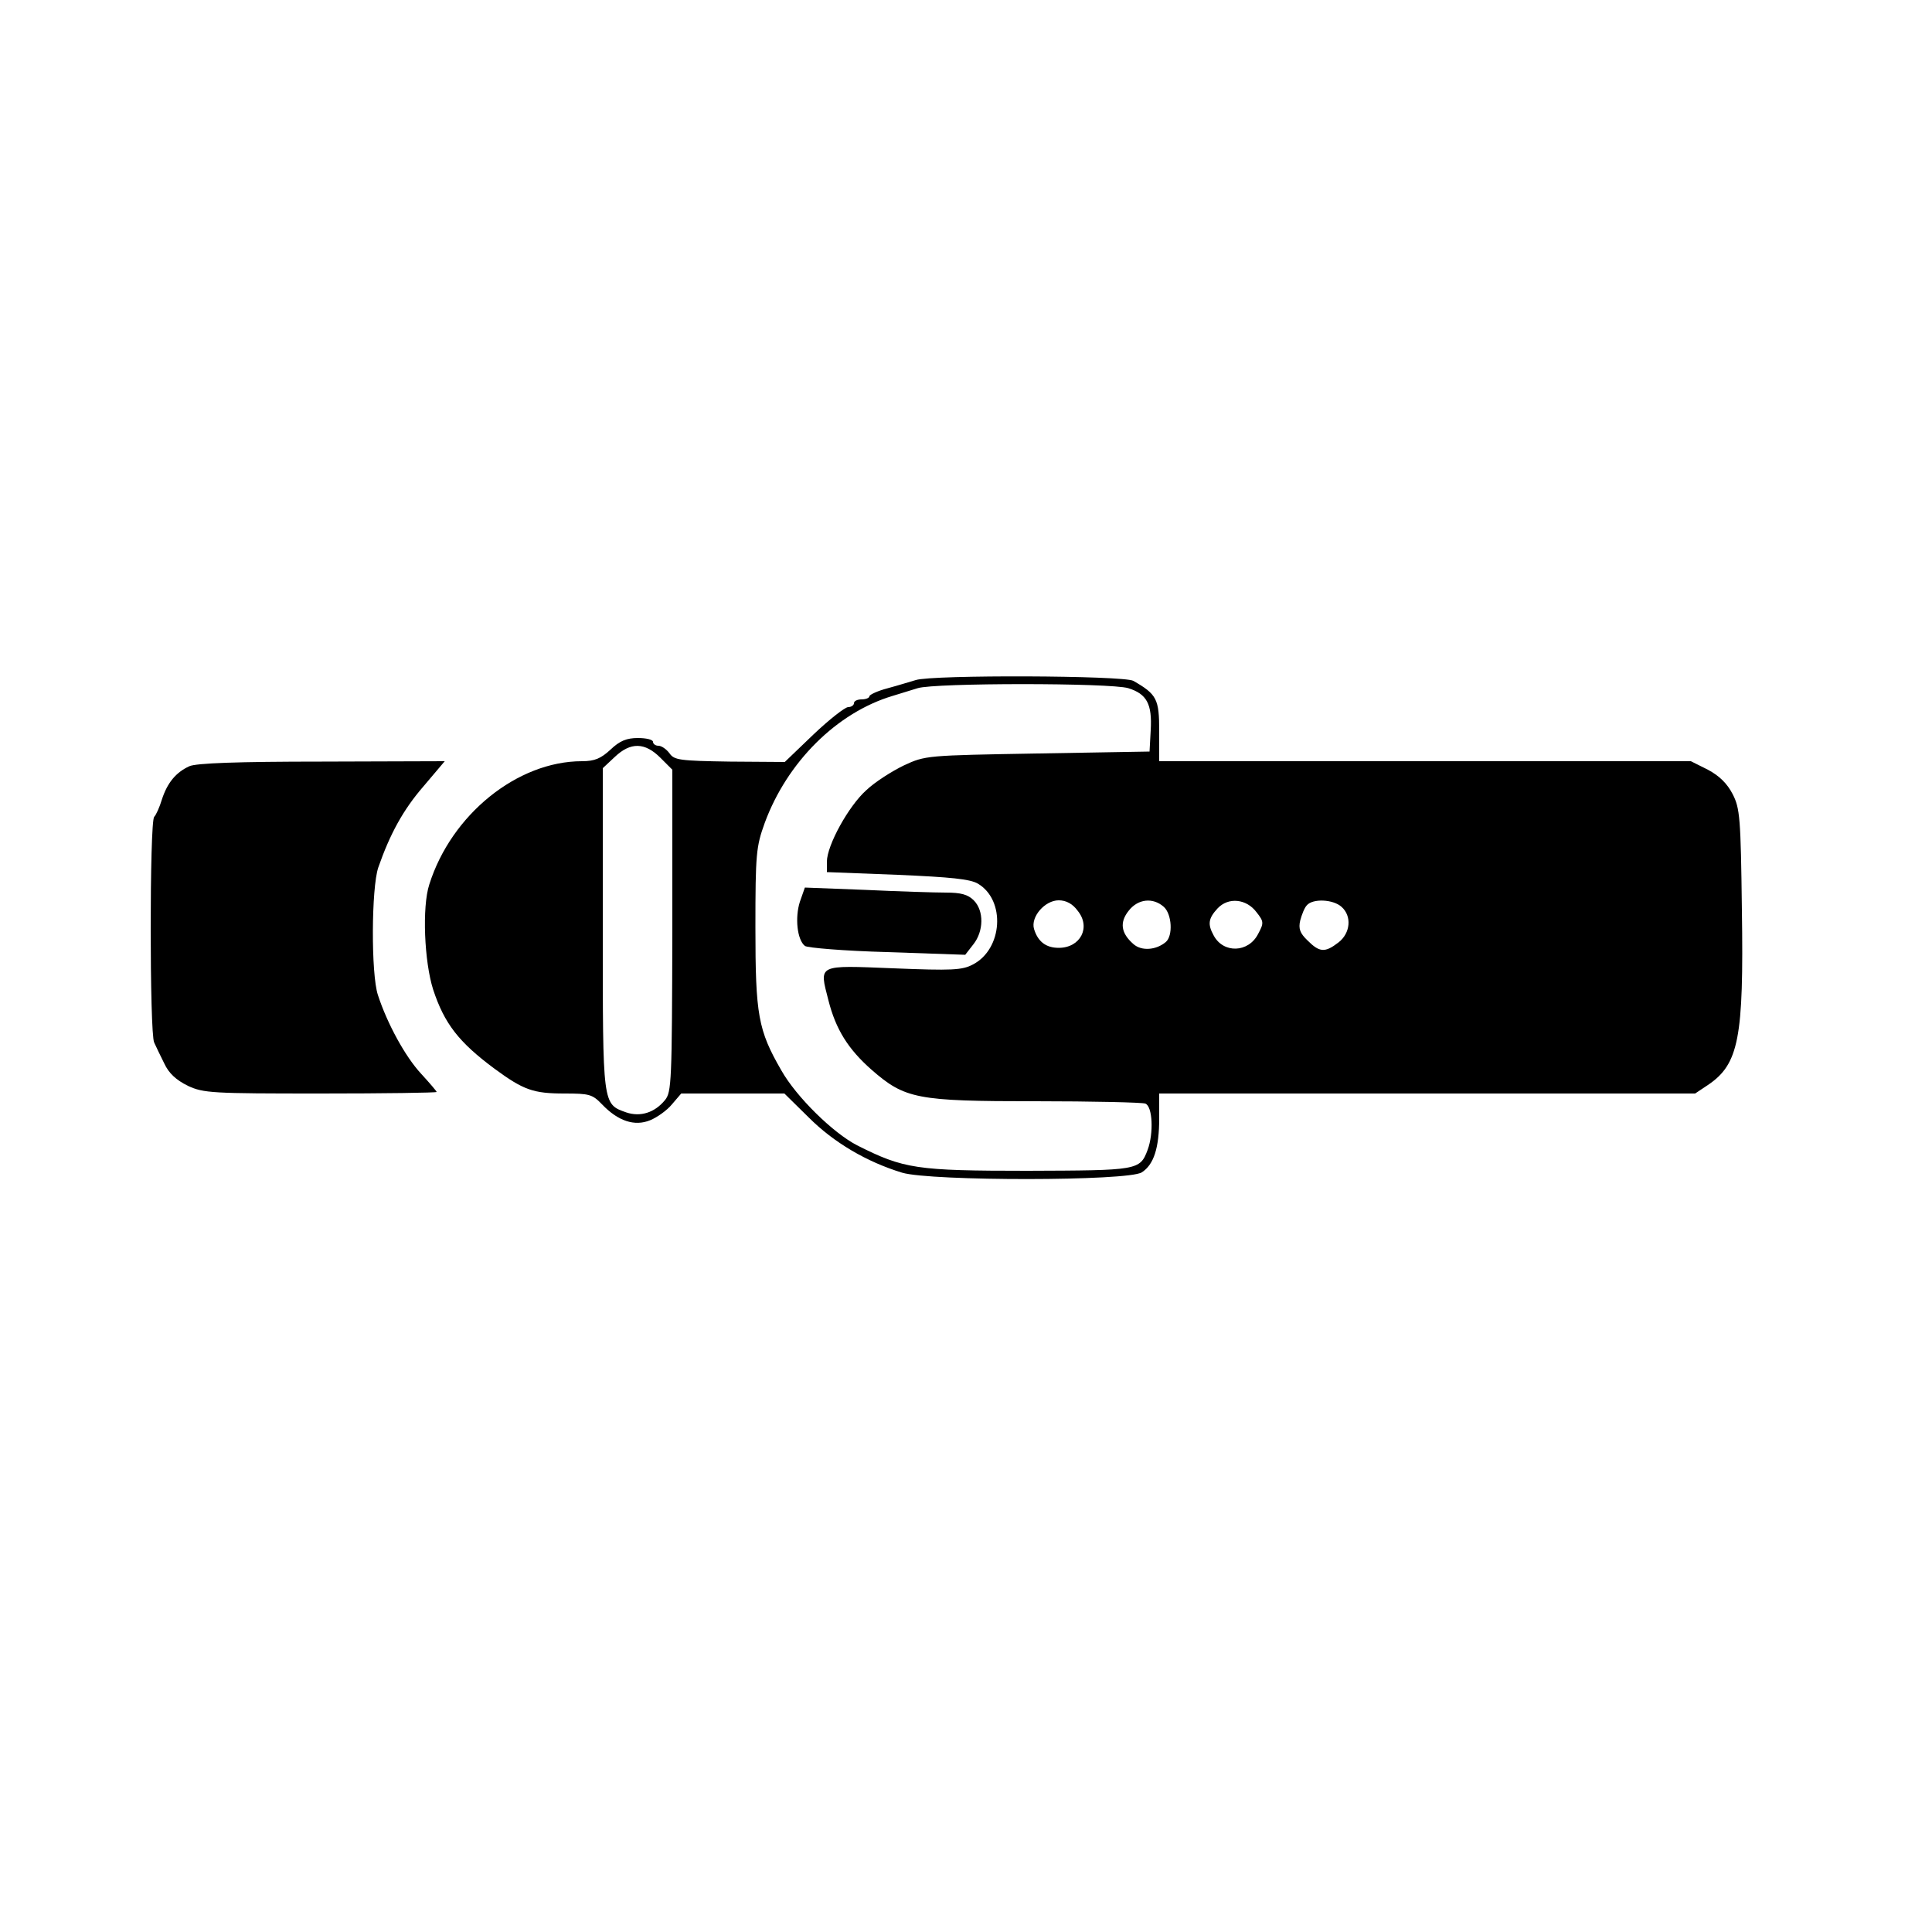
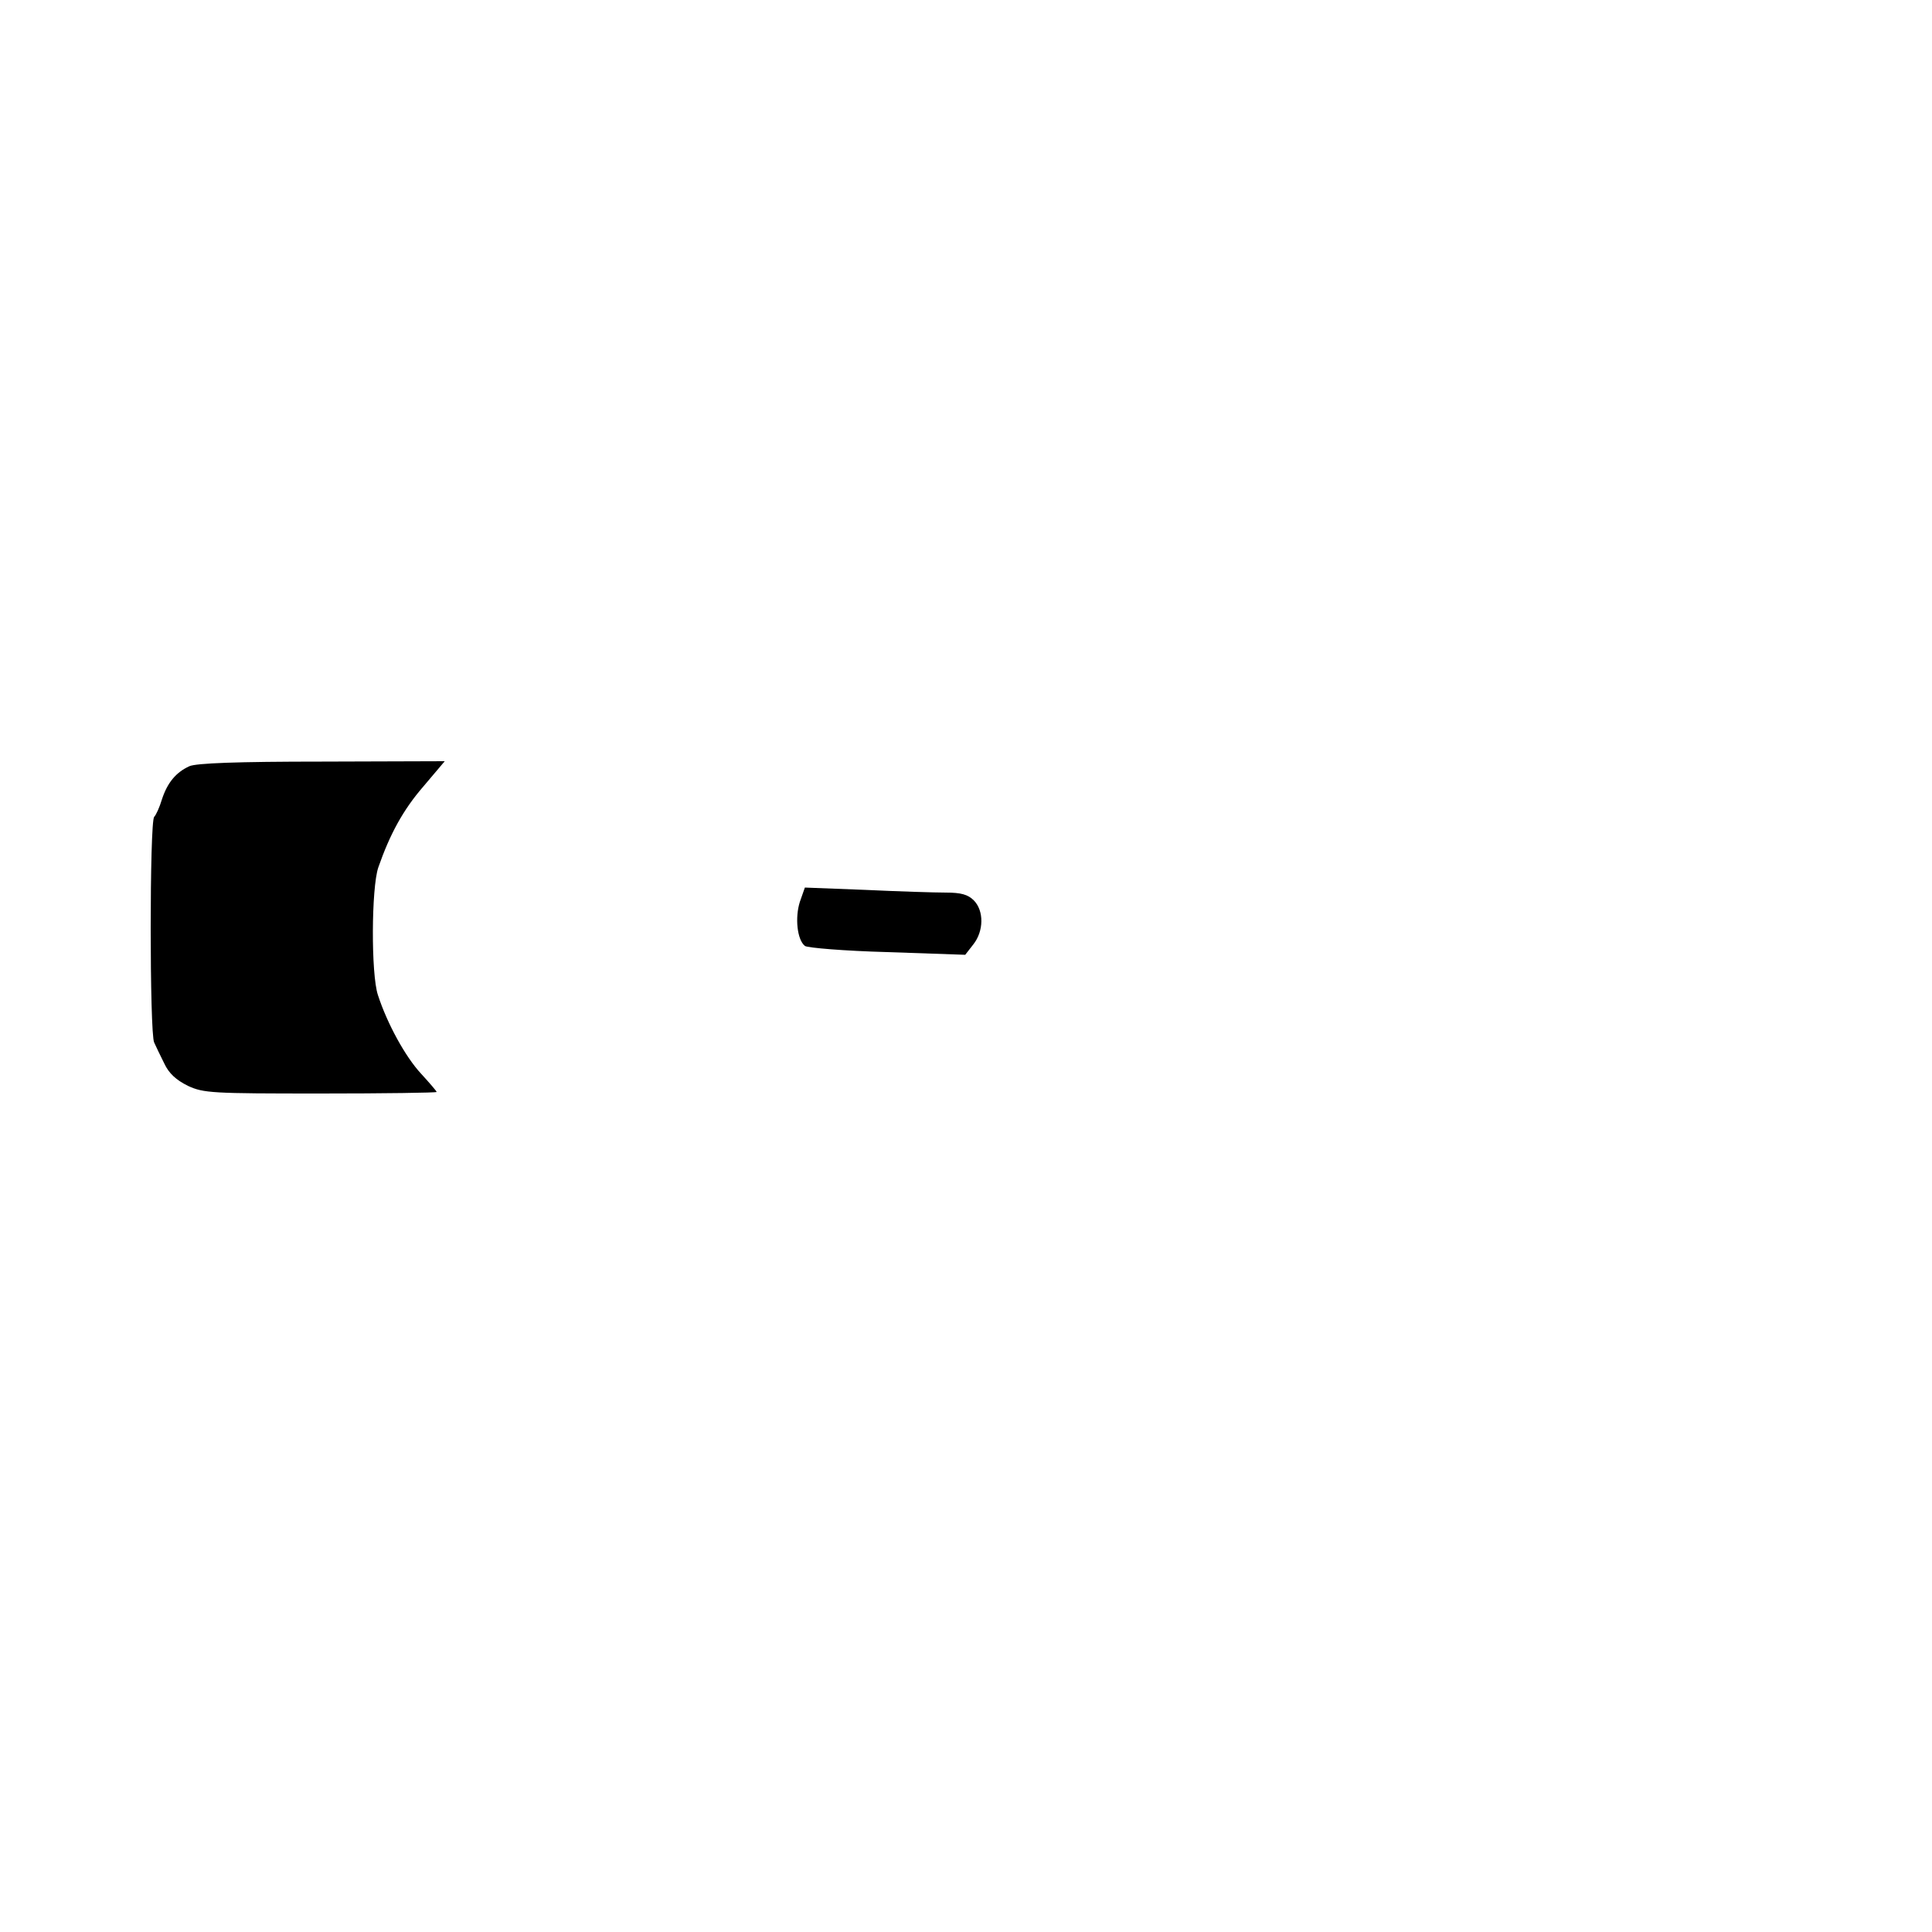
<svg xmlns="http://www.w3.org/2000/svg" version="1.0" width="500pt" height="500pt" viewBox="0 0 500 500" preserveAspectRatio="xMidYMid meet">
  <g transform="translate(0,500) scale(0.1,-0.1)" fill="#000000" stroke="none">
-     <path d="M2370 3240 c-14 -4 -46 -14 -72 -21 -27 -7 -48 -17 -48 -21 0 -4 -9 -8 -20 -8 -11 0 -20 -4 -20 -10 0 -5 -7 -10 -15 -10 -8 0 -49 -32 -90 -71 l-74 -71 -142 1 c-130 2 -144 4 -156 21 -8 11 -21 20 -29 20 -8 0 -14 5 -14 10 0 6 -18 10 -39 10 -29 0 -47 -7 -71 -30 -25 -23 -41 -30 -74 -30 -167 0 -338 -138 -395 -319 -19 -58 -13 -200 10 -272 29 -88 66 -136 159 -205 75 -55 100 -64 181 -64 64 0 72 -2 97 -28 41 -43 84 -58 125 -41 17 7 43 25 56 41 l24 28 133 0 134 0 63 -62 c65 -65 150 -115 242 -143 75 -22 585 -22 620 1 31 20 45 63 45 140 l0 64 694 0 693 0 33 22 c80 54 93 121 88 453 -3 239 -5 263 -24 300 -14 27 -34 47 -64 63 l-44 22 -688 0 -688 0 0 78 c0 83 -6 95 -67 130 -26 14 -520 16 -563 2z m550 -21 c48 -15 62 -41 58 -109 l-3 -55 -290 -5 c-288 -5 -290 -5 -346 -31 -31 -15 -75 -43 -97 -64 -46 -41 -102 -143 -102 -185 l0 -27 182 -7 c139 -6 189 -11 209 -23 72 -43 64 -169 -13 -209 -28 -15 -55 -16 -205 -10 -200 8 -193 11 -169 -83 19 -75 51 -126 111 -179 87 -76 117 -82 425 -82 147 0 275 -3 284 -6 19 -7 22 -77 6 -120 -20 -53 -25 -53 -311 -54 -288 0 -320 5 -441 66 -62 32 -157 125 -196 194 -60 104 -67 143 -67 370 0 191 2 209 24 270 58 158 187 286 331 329 19 6 49 15 65 20 44 14 499 14 545 0z m-1211 -180 l31 -31 0 -416 c-1 -392 -2 -418 -19 -439 -27 -33 -64 -44 -100 -32 -62 22 -61 17 -61 475 l0 416 31 29 c41 39 78 38 118 -2z m1080 -396 c35 -43 7 -96 -49 -96 -33 0 -54 16 -64 49 -9 31 28 74 64 74 19 0 36 -9 49 -27z m223 10 c21 -19 24 -75 5 -91 -25 -21 -63 -24 -84 -5 -32 28 -36 56 -12 86 24 31 63 35 91 10z m240 -14 c19 -24 19 -28 4 -56 -25 -49 -90 -51 -115 -4 -16 29 -14 44 10 70 28 30 75 25 101 -10z m220 14 c27 -24 23 -68 -8 -92 -35 -27 -49 -26 -80 5 -20 19 -24 31 -19 52 4 15 11 33 17 39 15 18 68 16 90 -4z" />
    <path d="M2070 2666 c-13 -41 -7 -98 13 -114 6 -5 103 -13 213 -16 l202 -7 21 27 c27 34 28 87 1 114 -15 15 -33 20 -72 20 -29 0 -123 3 -209 7 l-156 6 -13 -37z" />
    <path d="M490 3017 c-35 -16 -57 -43 -71 -86 -6 -20 -15 -40 -20 -45 -12 -13 -12 -561 0 -584 4 -9 16 -34 26 -54 12 -26 31 -43 61 -58 41 -19 62 -20 344 -20 165 0 300 2 300 4 0 2 -18 23 -40 47 -41 44 -88 130 -112 204 -18 54 -17 277 1 330 30 86 64 149 117 210 l55 65 -318 -1 c-218 0 -326 -4 -343 -12z" />
  </g>
</svg>